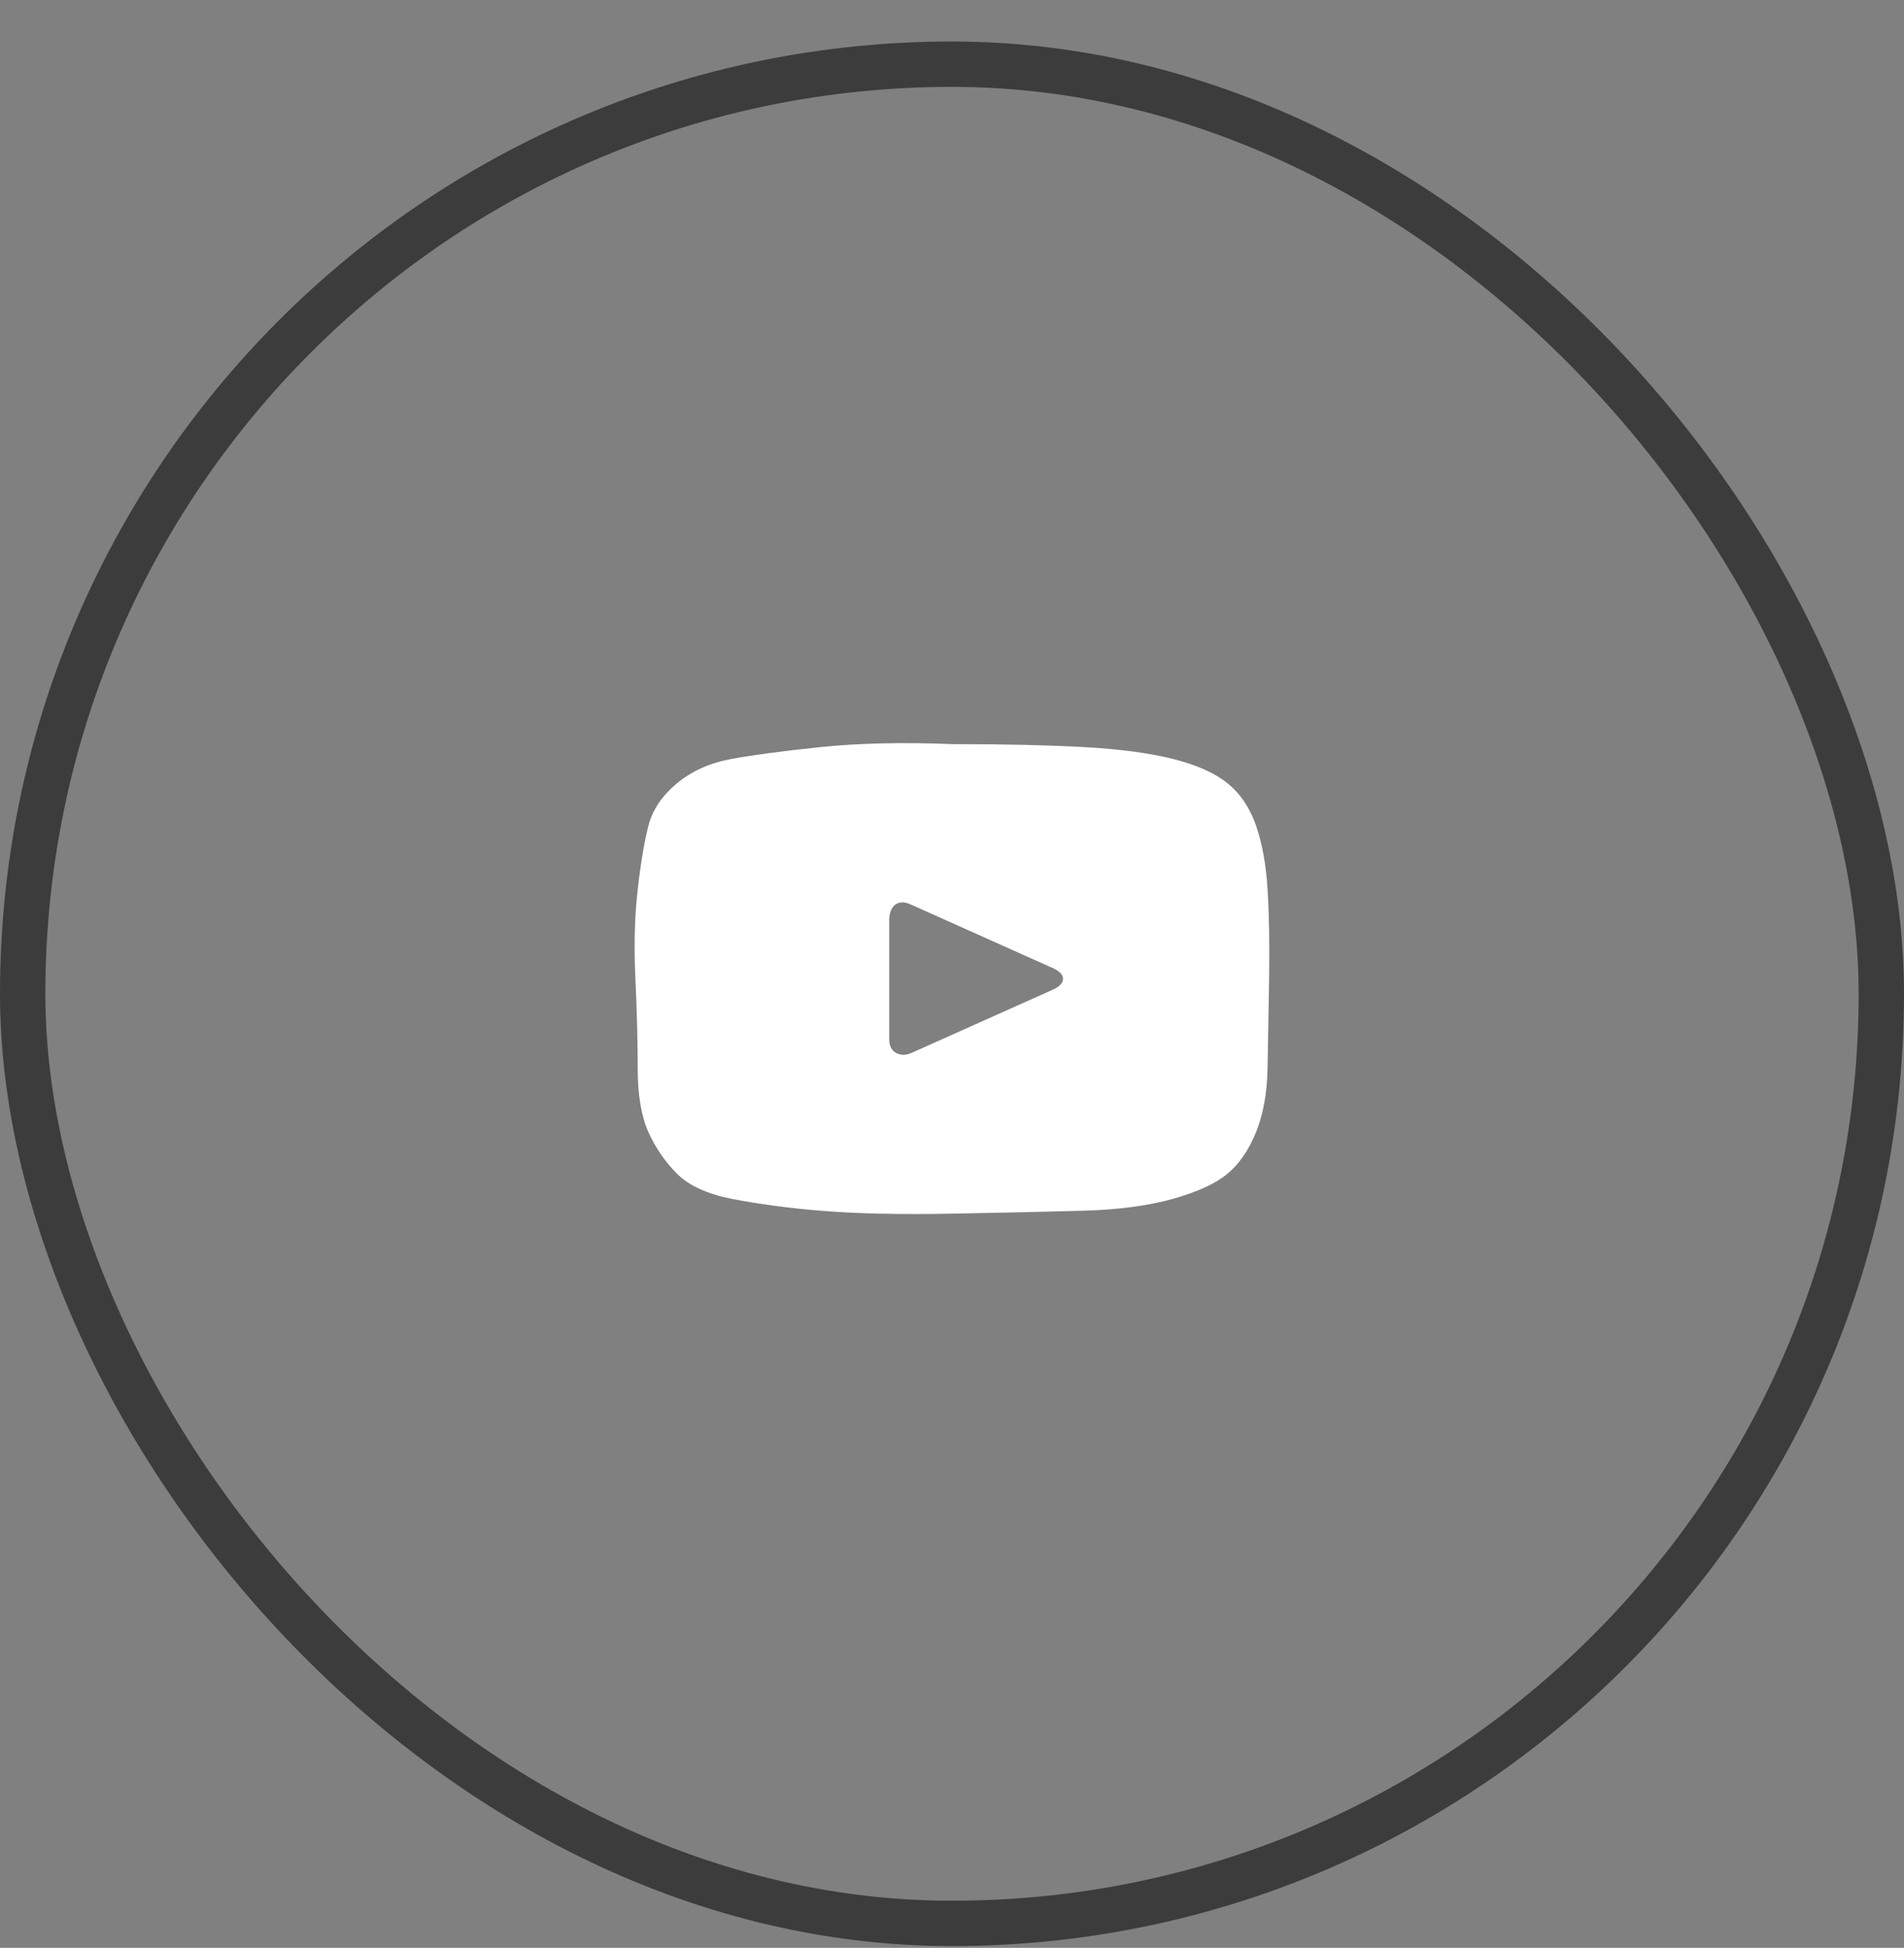
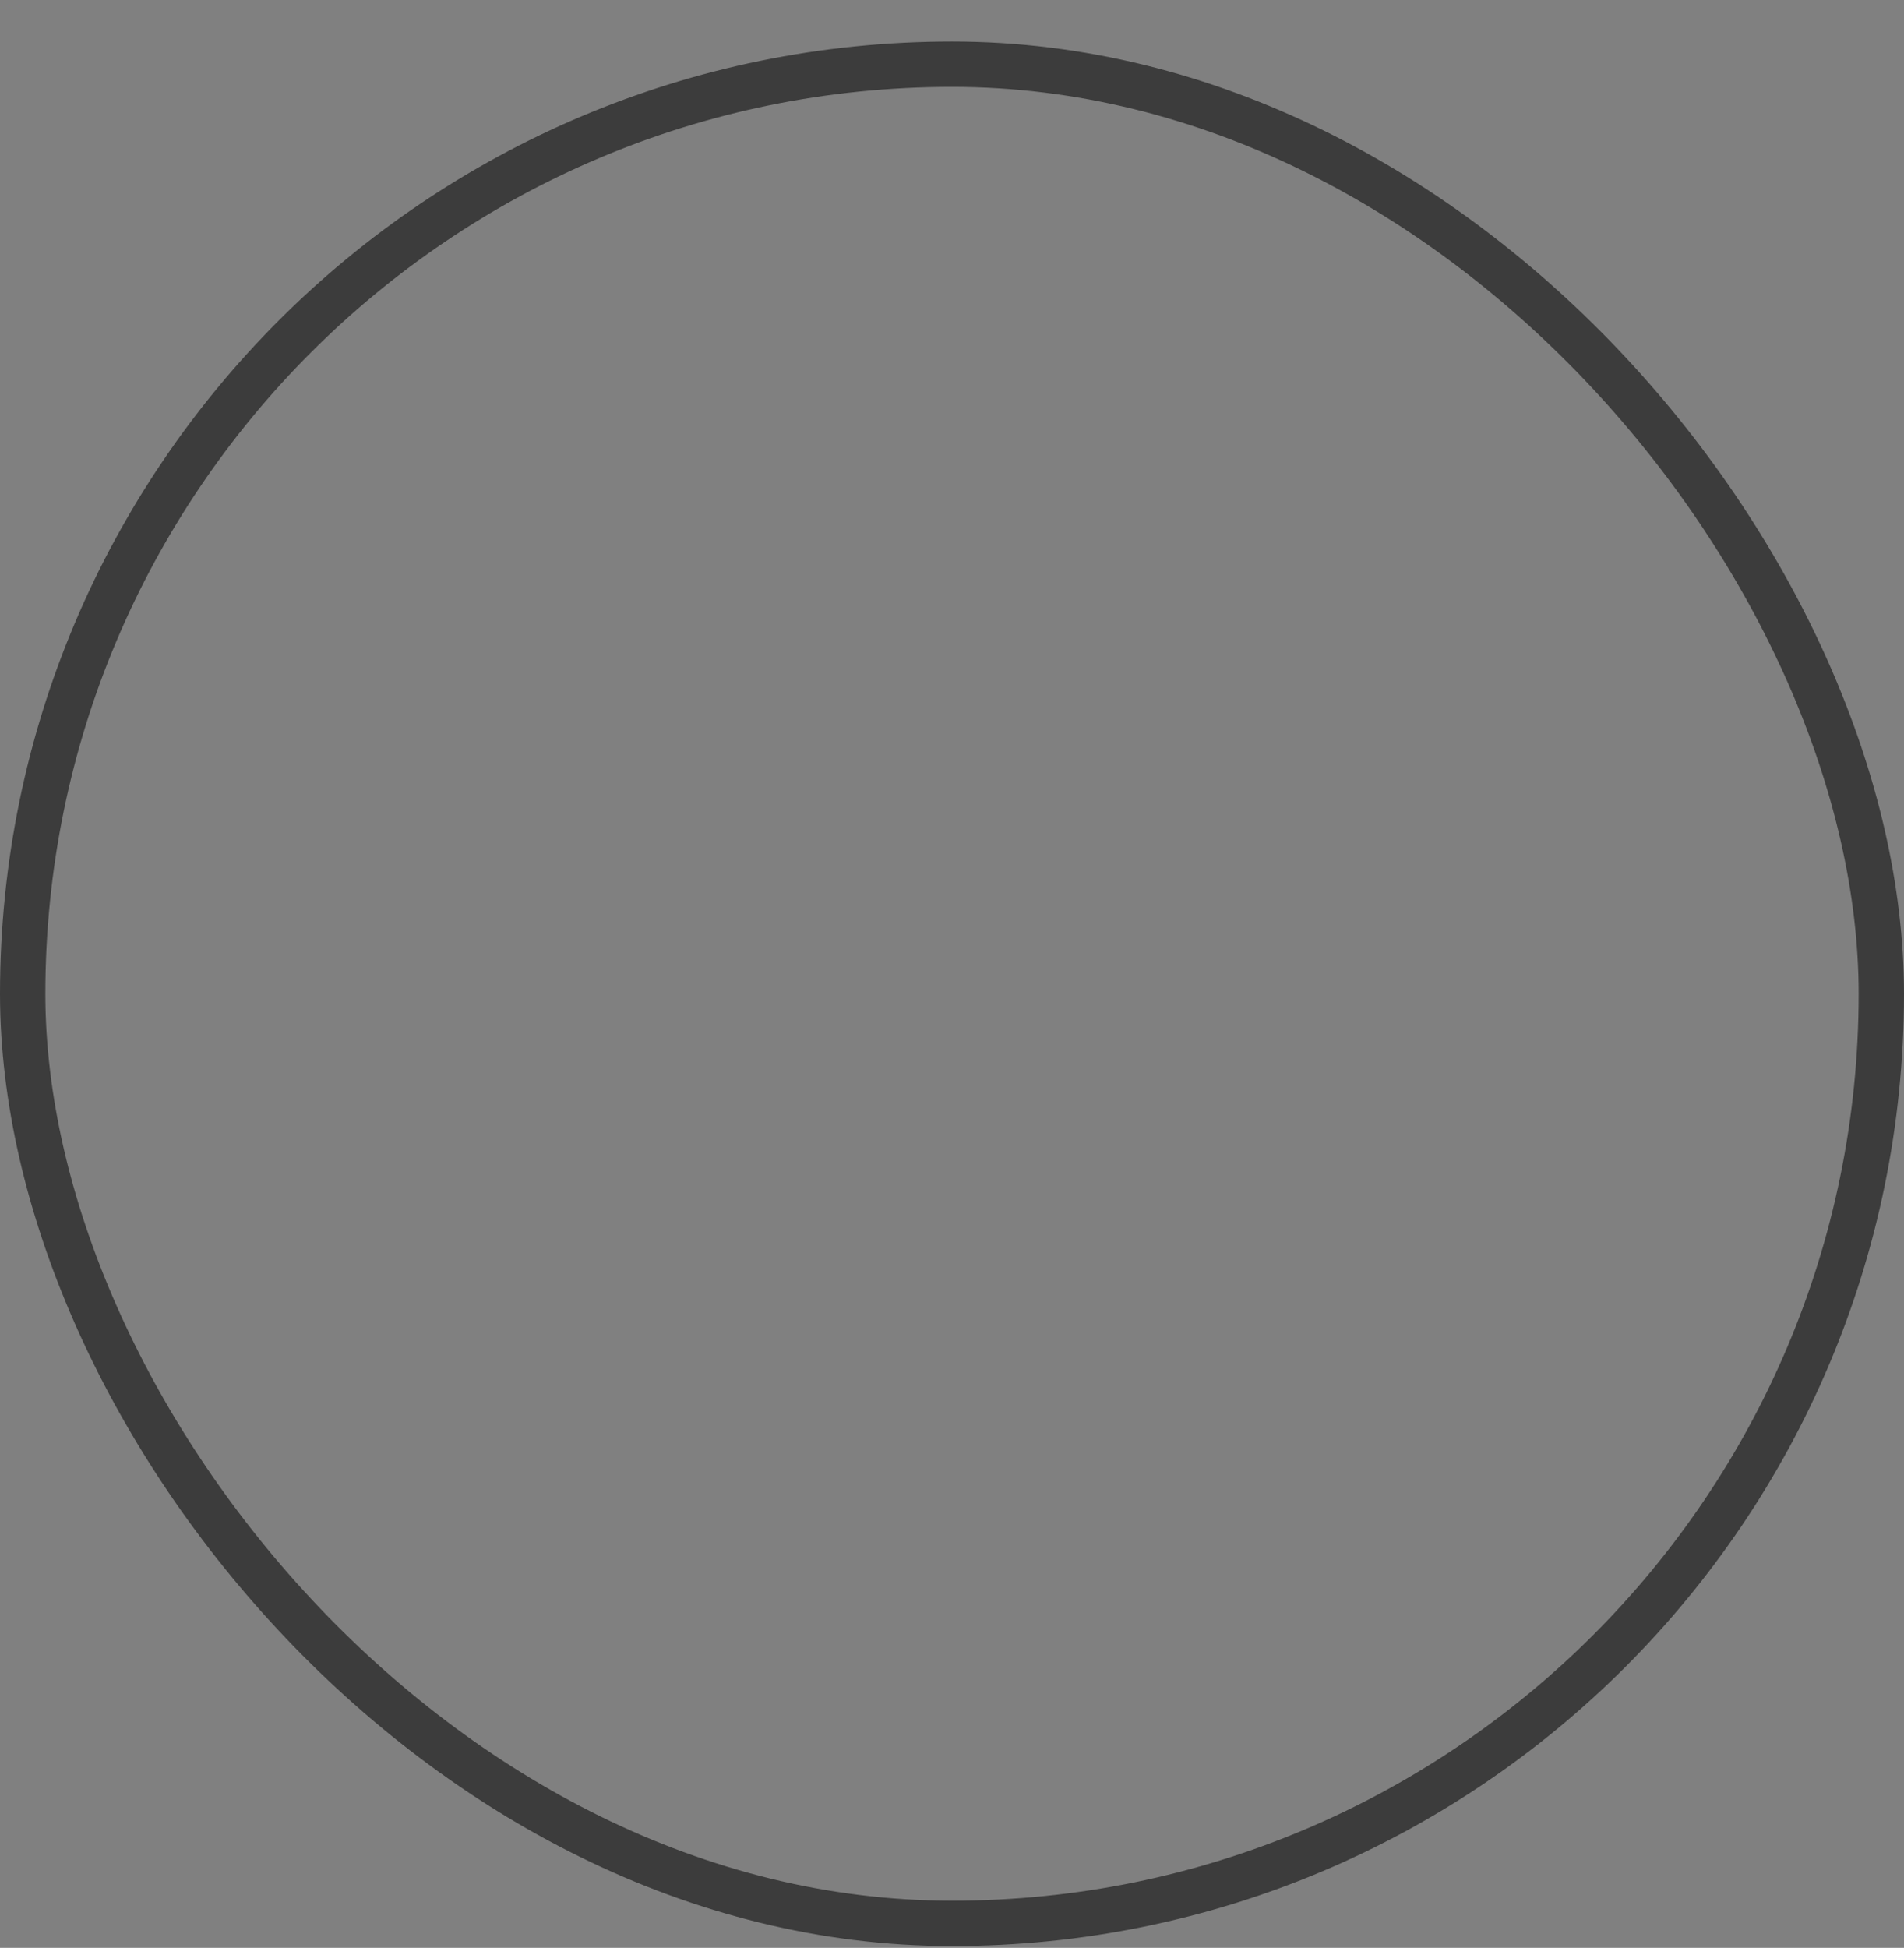
<svg xmlns="http://www.w3.org/2000/svg" width="44" height="45" viewBox="0 0 44 45" fill="none">
  <rect x="0" y="0" width="44" height="45" fill="#808080" stroke="none" />
  <rect x="0.524" y="1.483" width="42.952" height="42.952" rx="21.476" stroke="#3C3C3C" stroke-width="1.048" />
  <g clip-path="url(#clip0_429_504)">
-     <path d="M22.006 17.191C23.203 17.191 24.215 17.214 25.045 17.259C25.874 17.305 26.561 17.396 27.106 17.533C27.651 17.67 28.072 17.857 28.368 18.097C28.665 18.337 28.884 18.663 29.026 19.073C29.168 19.484 29.258 19.974 29.292 20.544C29.328 21.114 29.34 21.804 29.328 22.615L29.292 24.684C29.281 25.256 29.192 25.745 29.026 26.156C28.86 26.566 28.641 26.886 28.368 27.114C28.096 27.342 27.675 27.536 27.106 27.696C26.538 27.855 25.85 27.947 25.045 27.97C24.239 27.993 23.227 28.015 22.006 28.038C20.786 28.061 19.772 28.038 18.967 27.97C18.275 27.916 17.587 27.825 16.905 27.696C16.336 27.581 15.916 27.388 15.643 27.114C15.368 26.837 15.145 26.512 14.985 26.156C14.82 25.791 14.737 25.3 14.737 24.684C14.737 24.068 14.719 23.378 14.684 22.615C14.648 21.851 14.666 21.16 14.738 20.544C14.808 19.928 14.891 19.438 14.985 19.073C15.08 18.708 15.3 18.383 15.643 18.097C15.987 17.812 16.407 17.624 16.905 17.533C17.403 17.442 18.09 17.35 18.965 17.259C19.844 17.168 20.857 17.145 22.007 17.191H22.006ZM24.352 22.854C24.494 22.785 24.565 22.706 24.565 22.615C24.565 22.523 24.494 22.443 24.352 22.375L21.064 20.903C20.922 20.835 20.803 20.829 20.709 20.886C20.614 20.944 20.56 21.058 20.549 21.228V24C20.549 24.16 20.602 24.268 20.709 24.325C20.815 24.383 20.934 24.383 21.064 24.325L24.352 22.854Z" fill="white" />
-   </g>
+     </g>
  <defs>
    <clipPath id="clip0_429_504">
      <rect width="14.667" height="14.667" fill="white" transform="translate(14.666 15.625)" />
    </clipPath>
  </defs>
</svg>